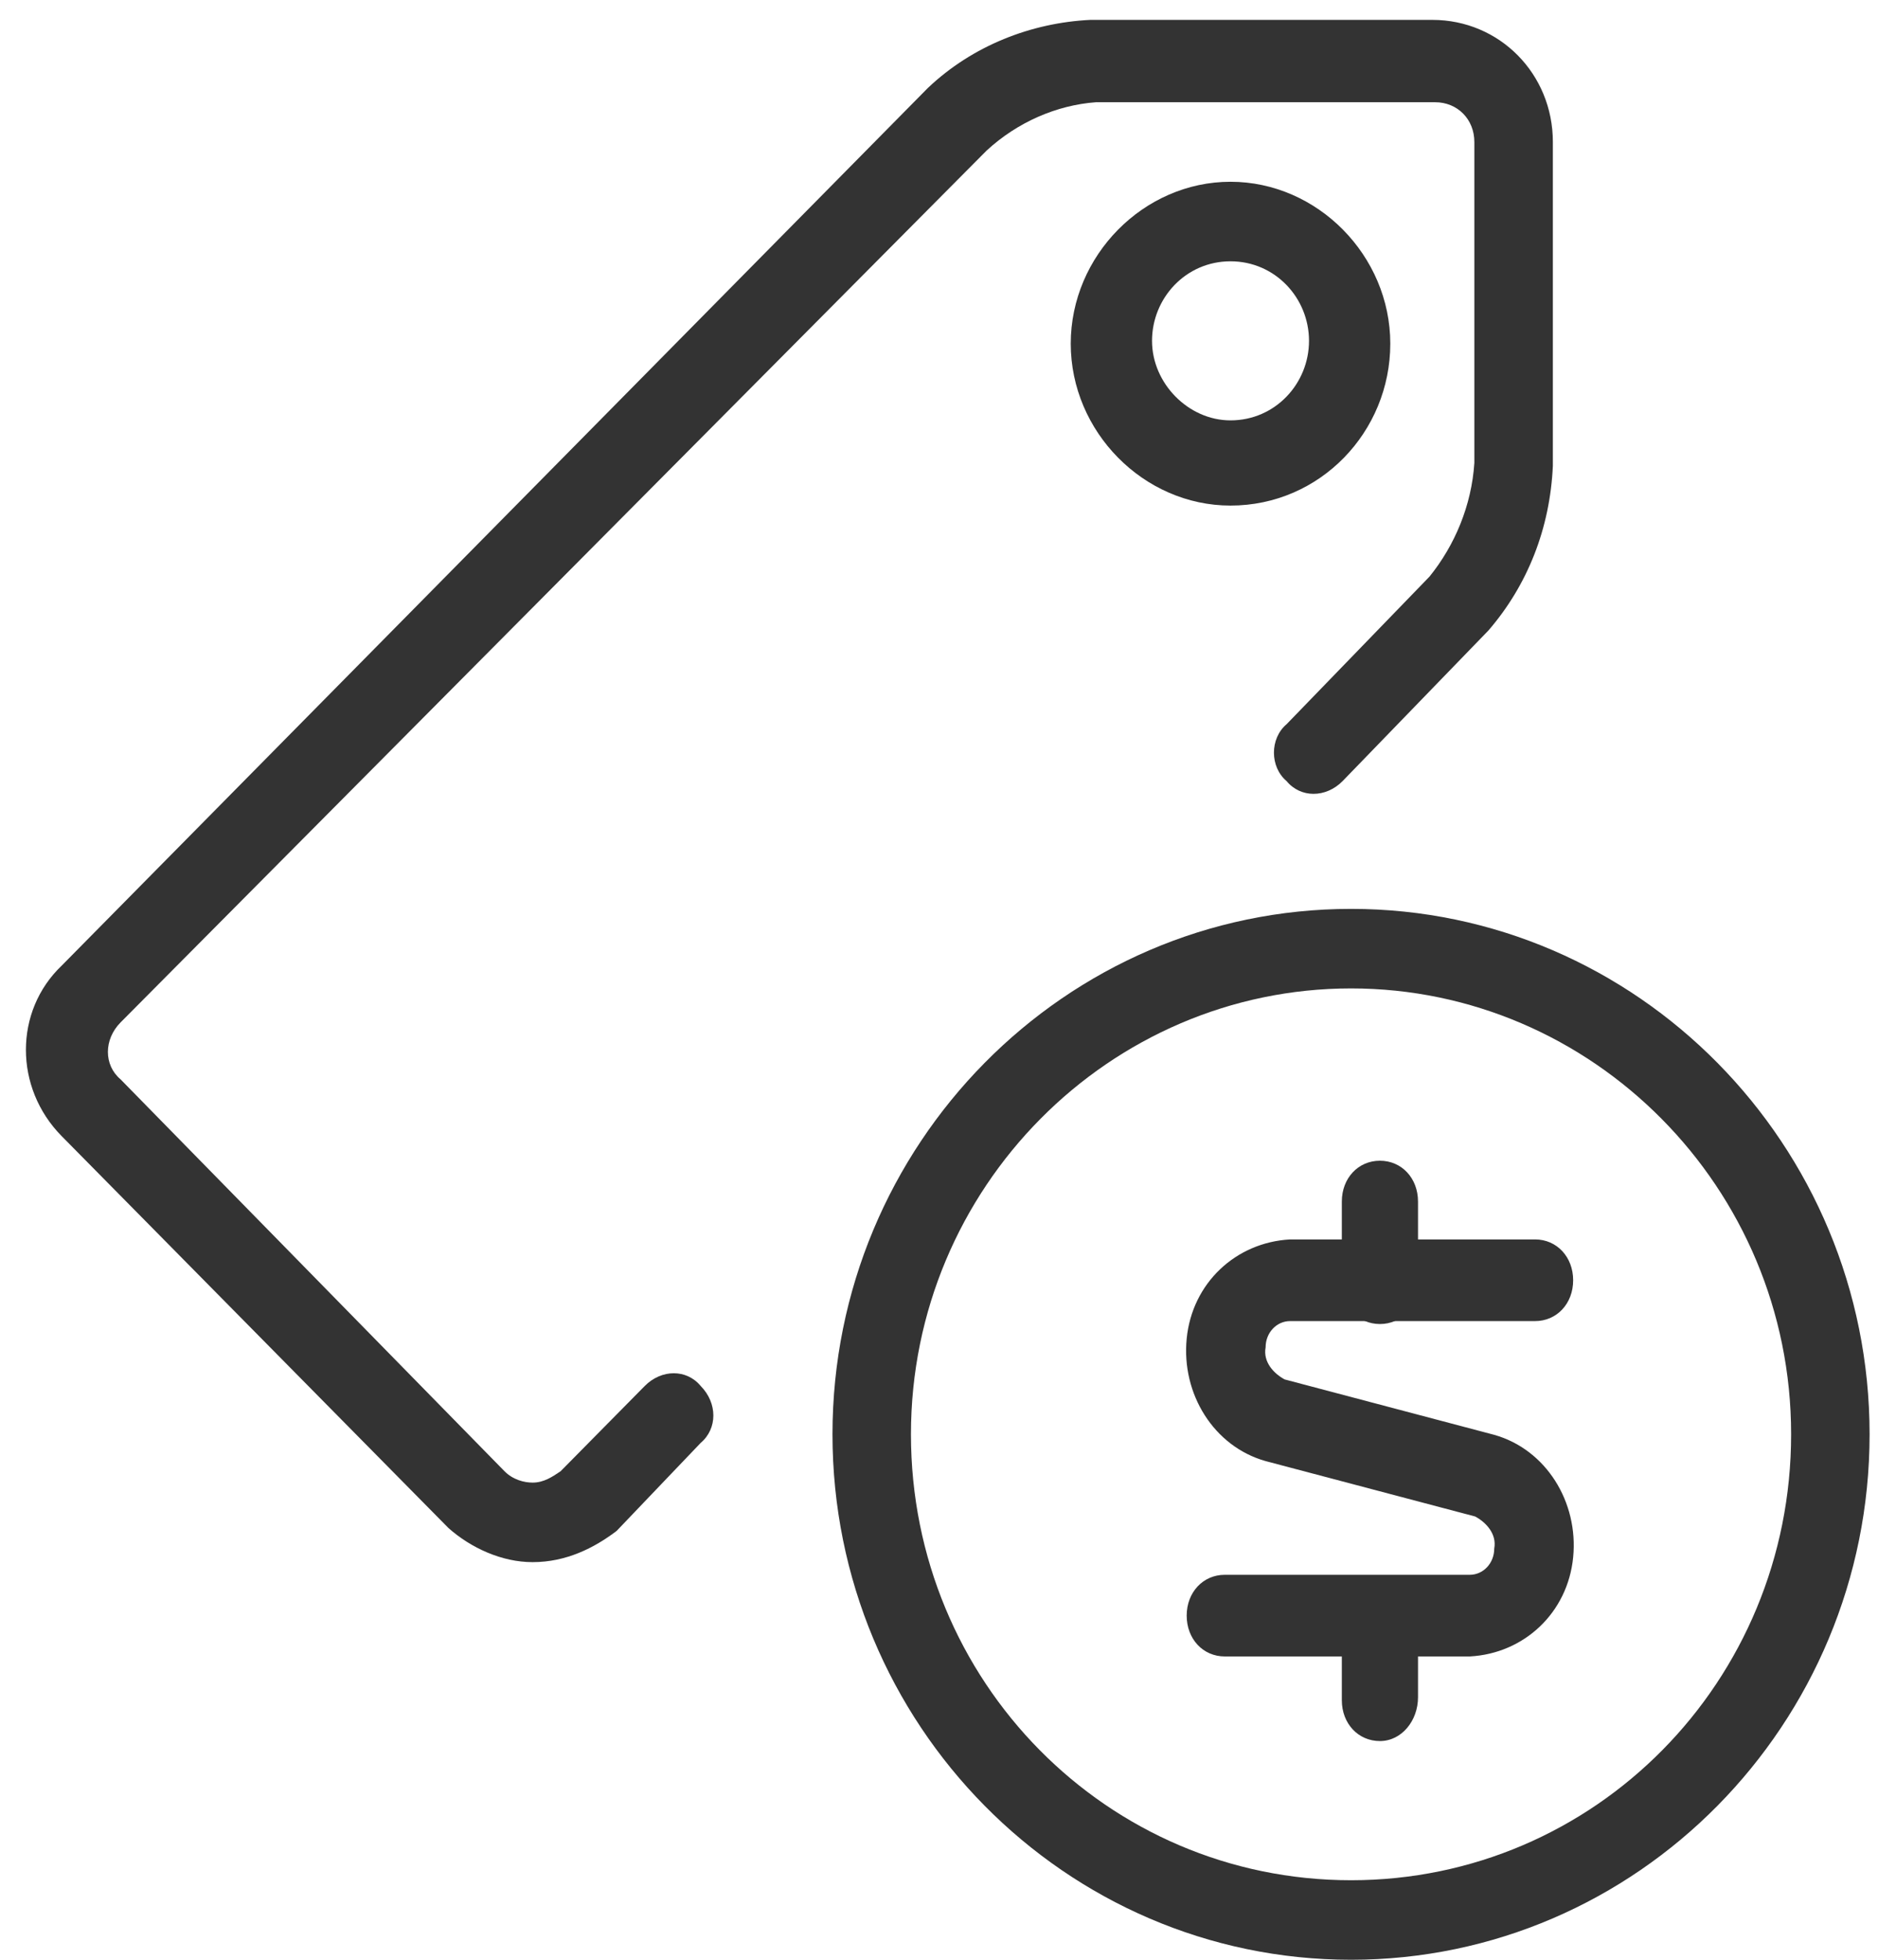
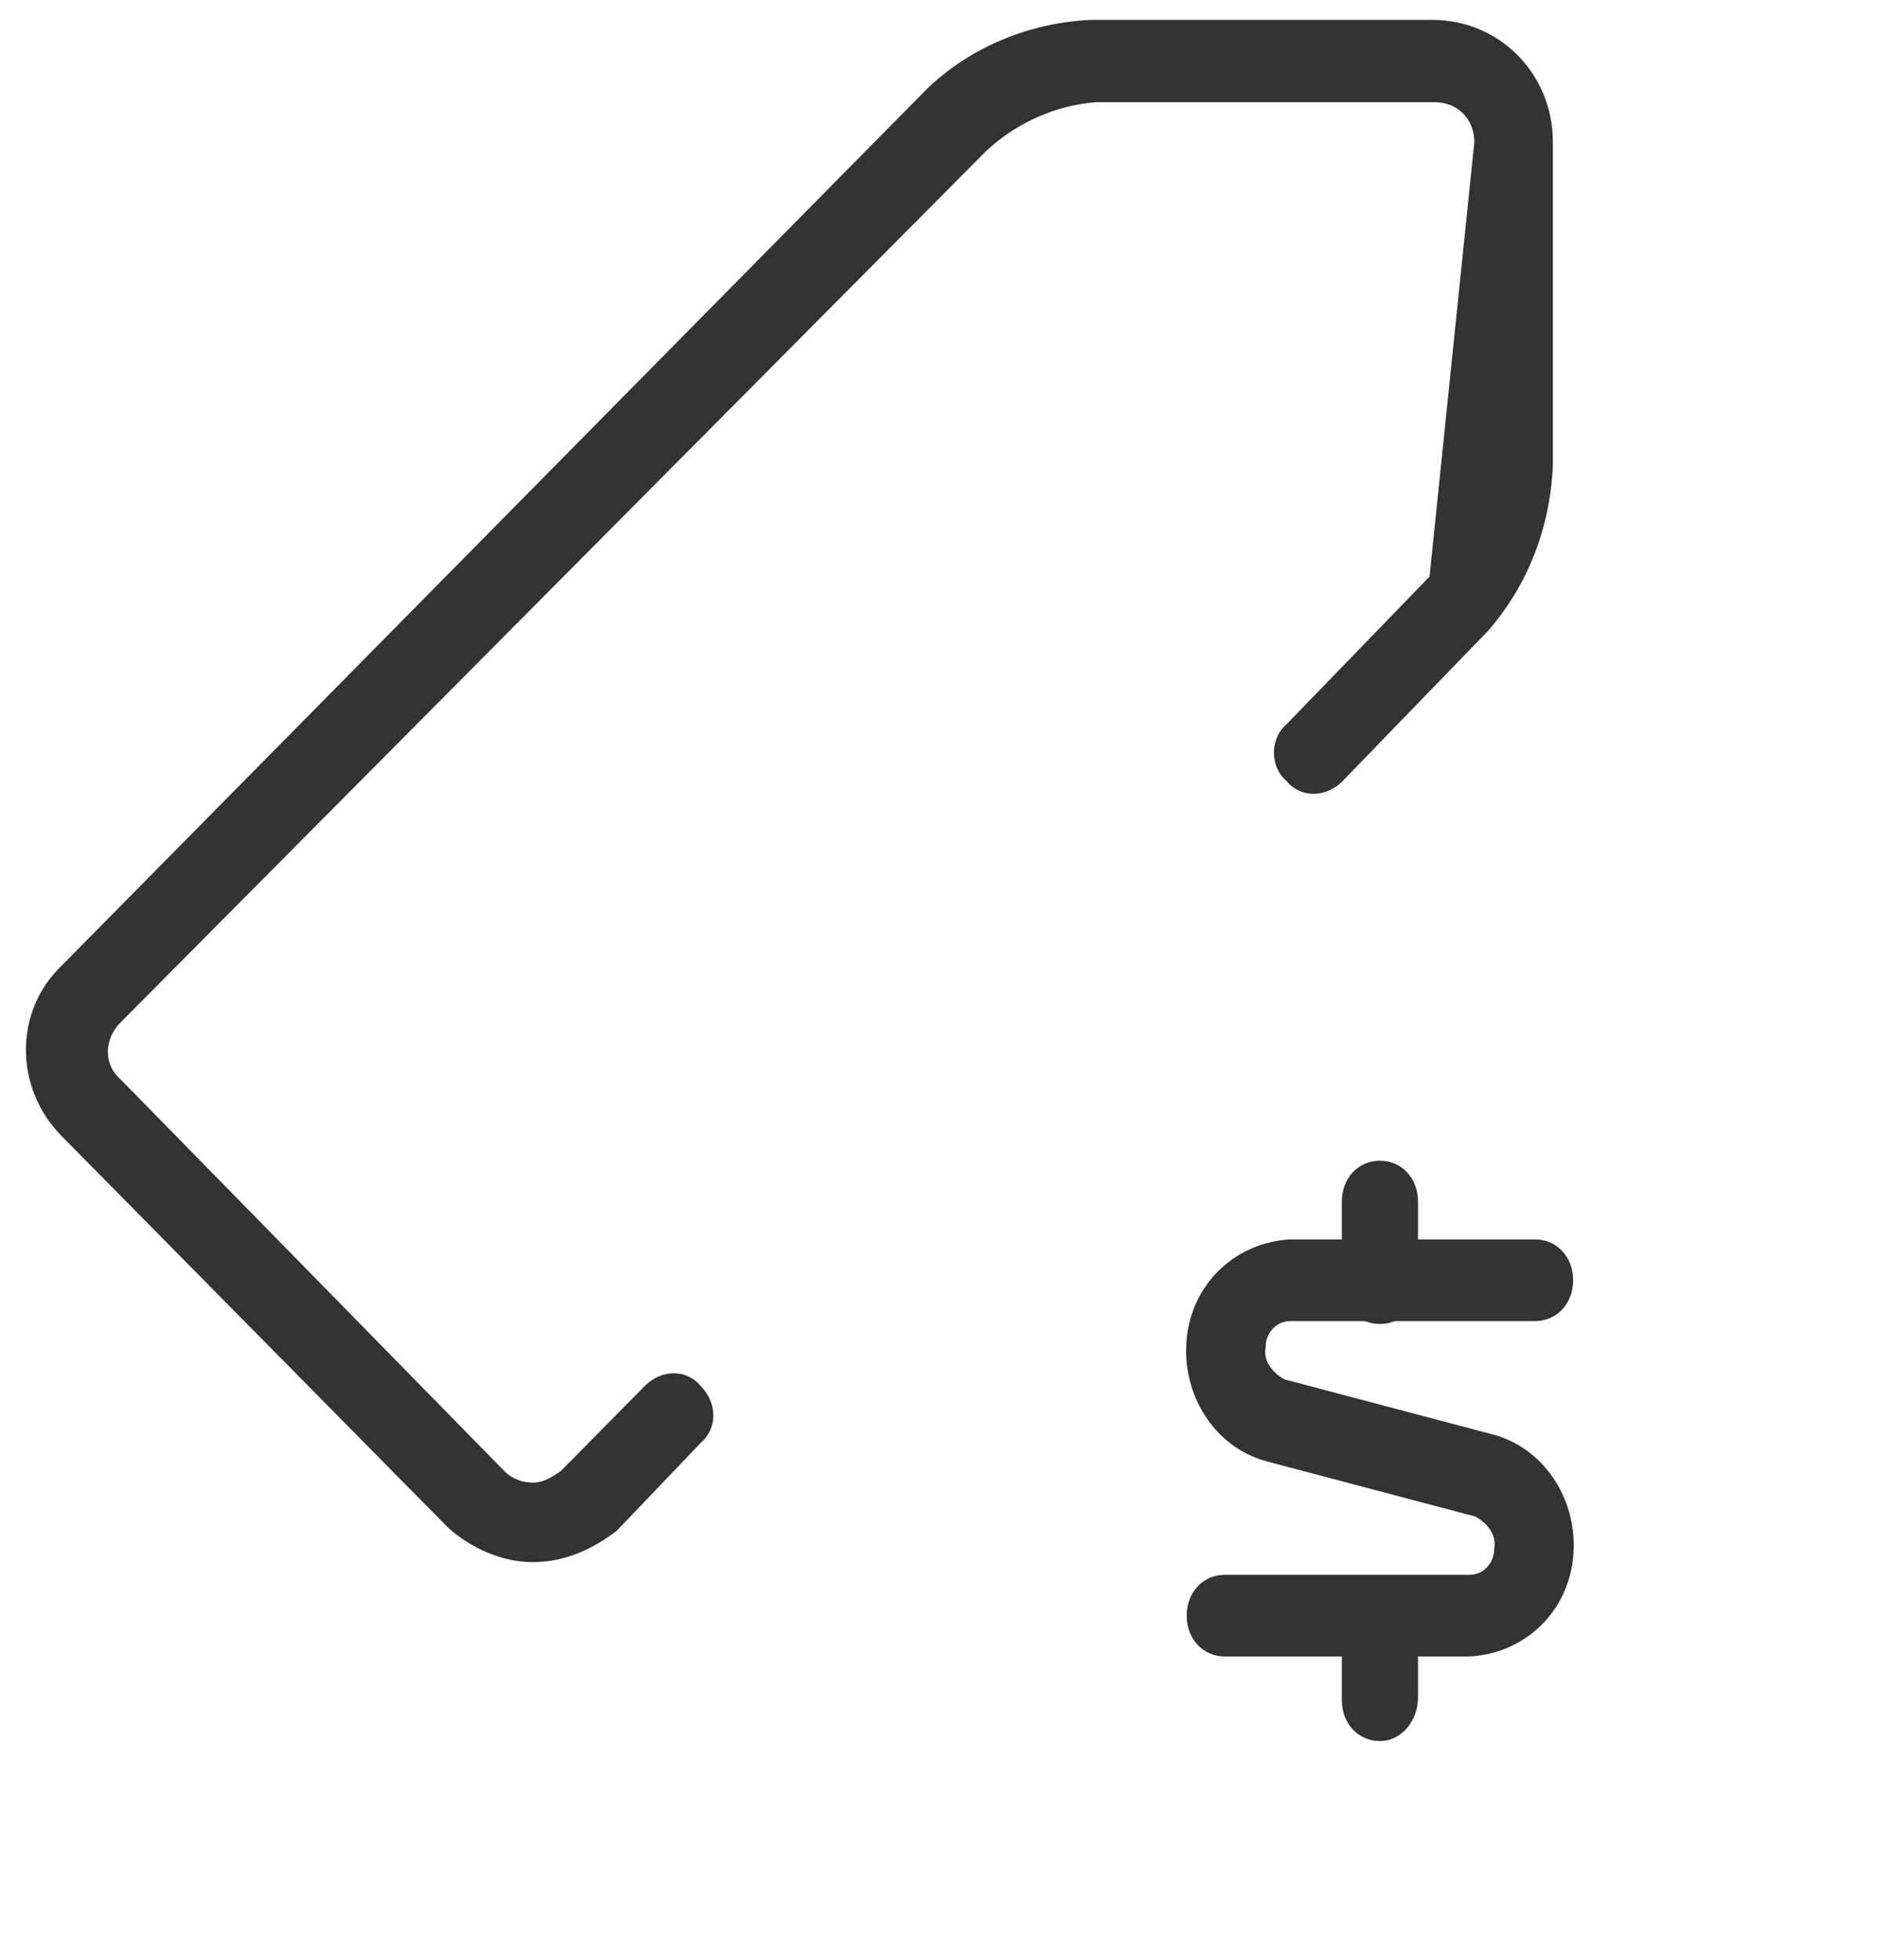
<svg xmlns="http://www.w3.org/2000/svg" width="46px" height="48px" viewBox="0 0 46 48" version="1.1">
  <title>dynamic pricing</title>
  <desc>Created with Sketch.</desc>
  <g id="Ecommerce" stroke="none" stroke-width="1" fill="none" fill-rule="evenodd">
    <g id="1440_FD_Ecomm-1" transform="translate(-974, -2855)" fill="#333333" fill-rule="nonzero">
      <g id="Group-3" transform="translate(0, 2024)">
        <g id="dynamic-pricing" transform="translate(974, 831)">
          <g id="Group" transform="translate(29, 28)">
            <path d="M1,12.571 C0.467,12.571 0.067,12.143 0.067,11.571 C0.067,11 0.467,10.571 1,10.571 L7,10.571 C7.333,10.571 7.6,10.286 7.6,9.929 C7.667,9.571 7.4,9.286 7.133,9.143 L2,7.786 C0.733,7.429 -0.067,6.143 0.067,4.786 C0.2,3.429 1.267,2.429 2.6,2.357 L8.6,2.357 C9.133,2.357 9.533,2.786 9.533,3.357 C9.533,3.929 9.133,4.357 8.6,4.357 L2.6,4.357 C2.267,4.357 2,4.643 2,5 C1.933,5.357 2.2,5.643 2.467,5.786 L7.6,7.143 C8.867,7.5 9.667,8.786 9.533,10.143 C9.4,11.5 8.333,12.5 7,12.571 L1,12.571 L1,12.571 Z" id="Path" />
            <path d="M4.8,4.429 C4.267,4.429 3.867,4 3.867,3.429 L3.867,1.429 C3.867,0.857 4.267,0.429 4.8,0.429 C5.333,0.429 5.733,0.857 5.733,1.429 L5.733,3.429 C5.733,4 5.333,4.429 4.8,4.429 Z" id="Path" />
            <path d="M4.8,14.643 C4.267,14.643 3.867,14.214 3.867,13.643 L3.867,11.643 C3.867,11.071 4.267,10.643 4.8,10.643 C5.333,10.643 5.733,11.071 5.733,11.643 L5.733,13.571 C5.733,14.143 5.333,14.643 4.8,14.643 Z" id="Path" />
          </g>
          <g id="Interface-Essential__x2F__Tags_x2F_Bookmarks__x2F__tags-cash">
            <g id="Group_938">
              <g id="tags-cash">
-                 <path d="M13.045,38.261 C12.29,38.261 11.534,37.913 10.985,37.426 L1.51,27.826 C0.343,26.643 0.343,24.765 1.51,23.652 L22.725,2.157 C23.824,1.113 25.266,0.557 26.707,0.487 L35.084,0.487 C36.731,0.487 38.036,1.809 38.036,3.478 L38.036,11.409 C37.967,12.939 37.418,14.33 36.457,15.443 L32.887,19.13 C32.475,19.548 31.857,19.548 31.513,19.13 C31.101,18.783 31.101,18.087 31.513,17.739 L35.015,14.122 C35.633,13.357 36.045,12.383 36.113,11.339 L36.113,3.478 C36.113,2.922 35.701,2.504 35.152,2.504 L26.845,2.504 C25.884,2.574 24.922,2.991 24.167,3.687 L2.952,25.043 C2.54,25.461 2.54,26.087 2.952,26.435 L12.358,36.035 C12.564,36.243 12.839,36.313 13.045,36.313 C13.319,36.313 13.525,36.174 13.731,36.035 L15.791,33.948 C16.203,33.53 16.821,33.53 17.164,33.948 C17.576,34.365 17.576,34.991 17.164,35.339 L15.104,37.496 C14.555,37.913 13.869,38.261 13.045,38.261 C13.045,38.261 13.045,38.261 13.045,38.261 Z" id="Path" />
-                 <path d="M30.14,12.383 C28.012,12.383 26.227,10.574 26.227,8.417 C26.227,6.261 28.012,4.452 30.14,4.452 C32.269,4.452 34.054,6.261 34.054,8.417 C34.054,10.574 32.337,12.383 30.14,12.383 Z M30.14,6.4 C29.042,6.4 28.218,7.304 28.218,8.348 C28.218,9.391 29.11,10.296 30.14,10.296 C31.239,10.296 32.063,9.391 32.063,8.348 C32.063,7.304 31.239,6.4 30.14,6.4 Z" id="Shape" />
-                 <path d="M33.093,48 C26.09,48 20.391,42.226 20.391,35.13 C20.391,28.035 26.09,22.261 33.093,22.261 C40.096,22.261 45.794,28.035 45.794,35.13 C45.794,42.226 40.096,48 33.093,48 Z M33.093,24.209 C27.188,24.209 22.313,29.078 22.313,35.13 C22.313,41.183 27.119,46.052 33.093,46.052 C39.066,46.052 43.872,41.183 43.872,35.13 C43.872,29.078 38.997,24.209 33.093,24.209 Z" id="Shape" />
+                 <path d="M13.045,38.261 C12.29,38.261 11.534,37.913 10.985,37.426 L1.51,27.826 C0.343,26.643 0.343,24.765 1.51,23.652 L22.725,2.157 C23.824,1.113 25.266,0.557 26.707,0.487 L35.084,0.487 C36.731,0.487 38.036,1.809 38.036,3.478 L38.036,11.409 C37.967,12.939 37.418,14.33 36.457,15.443 L32.887,19.13 C32.475,19.548 31.857,19.548 31.513,19.13 C31.101,18.783 31.101,18.087 31.513,17.739 L35.015,14.122 L36.113,3.478 C36.113,2.922 35.701,2.504 35.152,2.504 L26.845,2.504 C25.884,2.574 24.922,2.991 24.167,3.687 L2.952,25.043 C2.54,25.461 2.54,26.087 2.952,26.435 L12.358,36.035 C12.564,36.243 12.839,36.313 13.045,36.313 C13.319,36.313 13.525,36.174 13.731,36.035 L15.791,33.948 C16.203,33.53 16.821,33.53 17.164,33.948 C17.576,34.365 17.576,34.991 17.164,35.339 L15.104,37.496 C14.555,37.913 13.869,38.261 13.045,38.261 C13.045,38.261 13.045,38.261 13.045,38.261 Z" id="Path" />
              </g>
            </g>
          </g>
        </g>
      </g>
    </g>
  </g>
</svg>